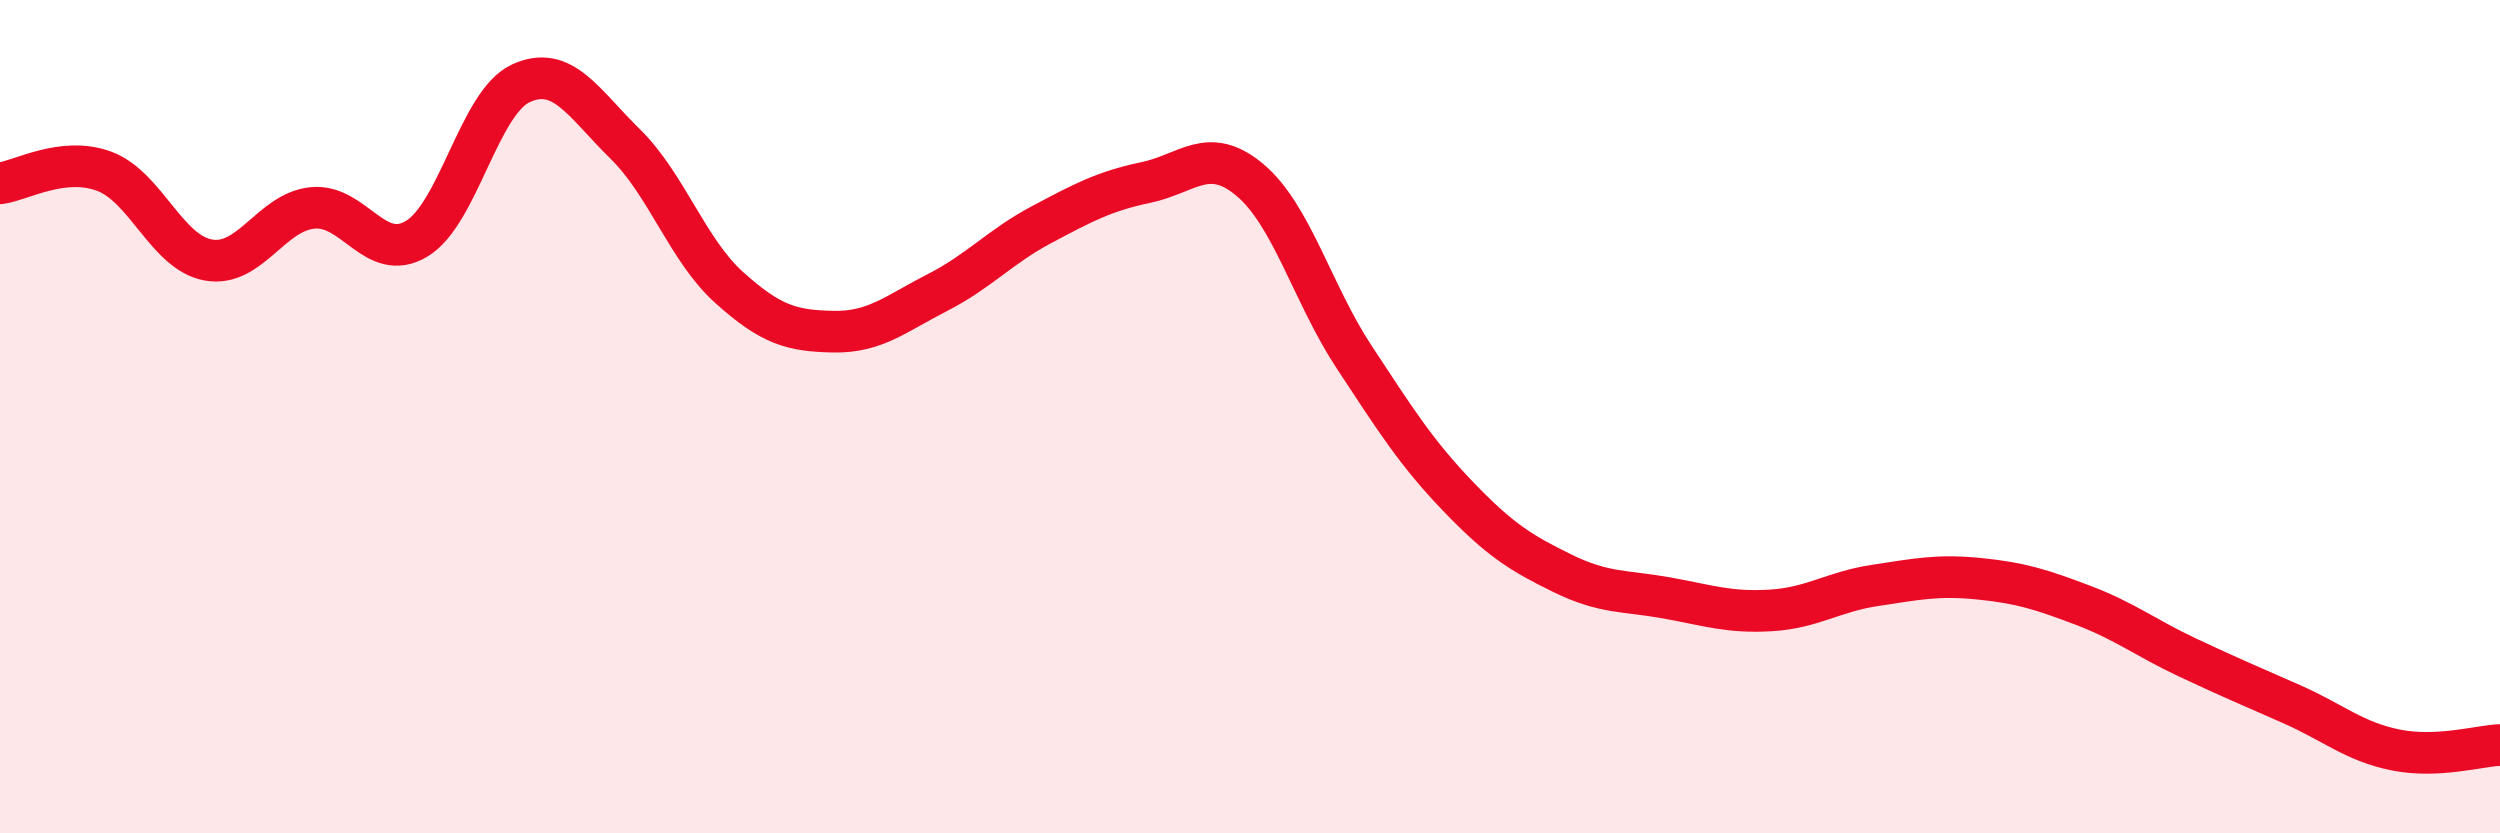
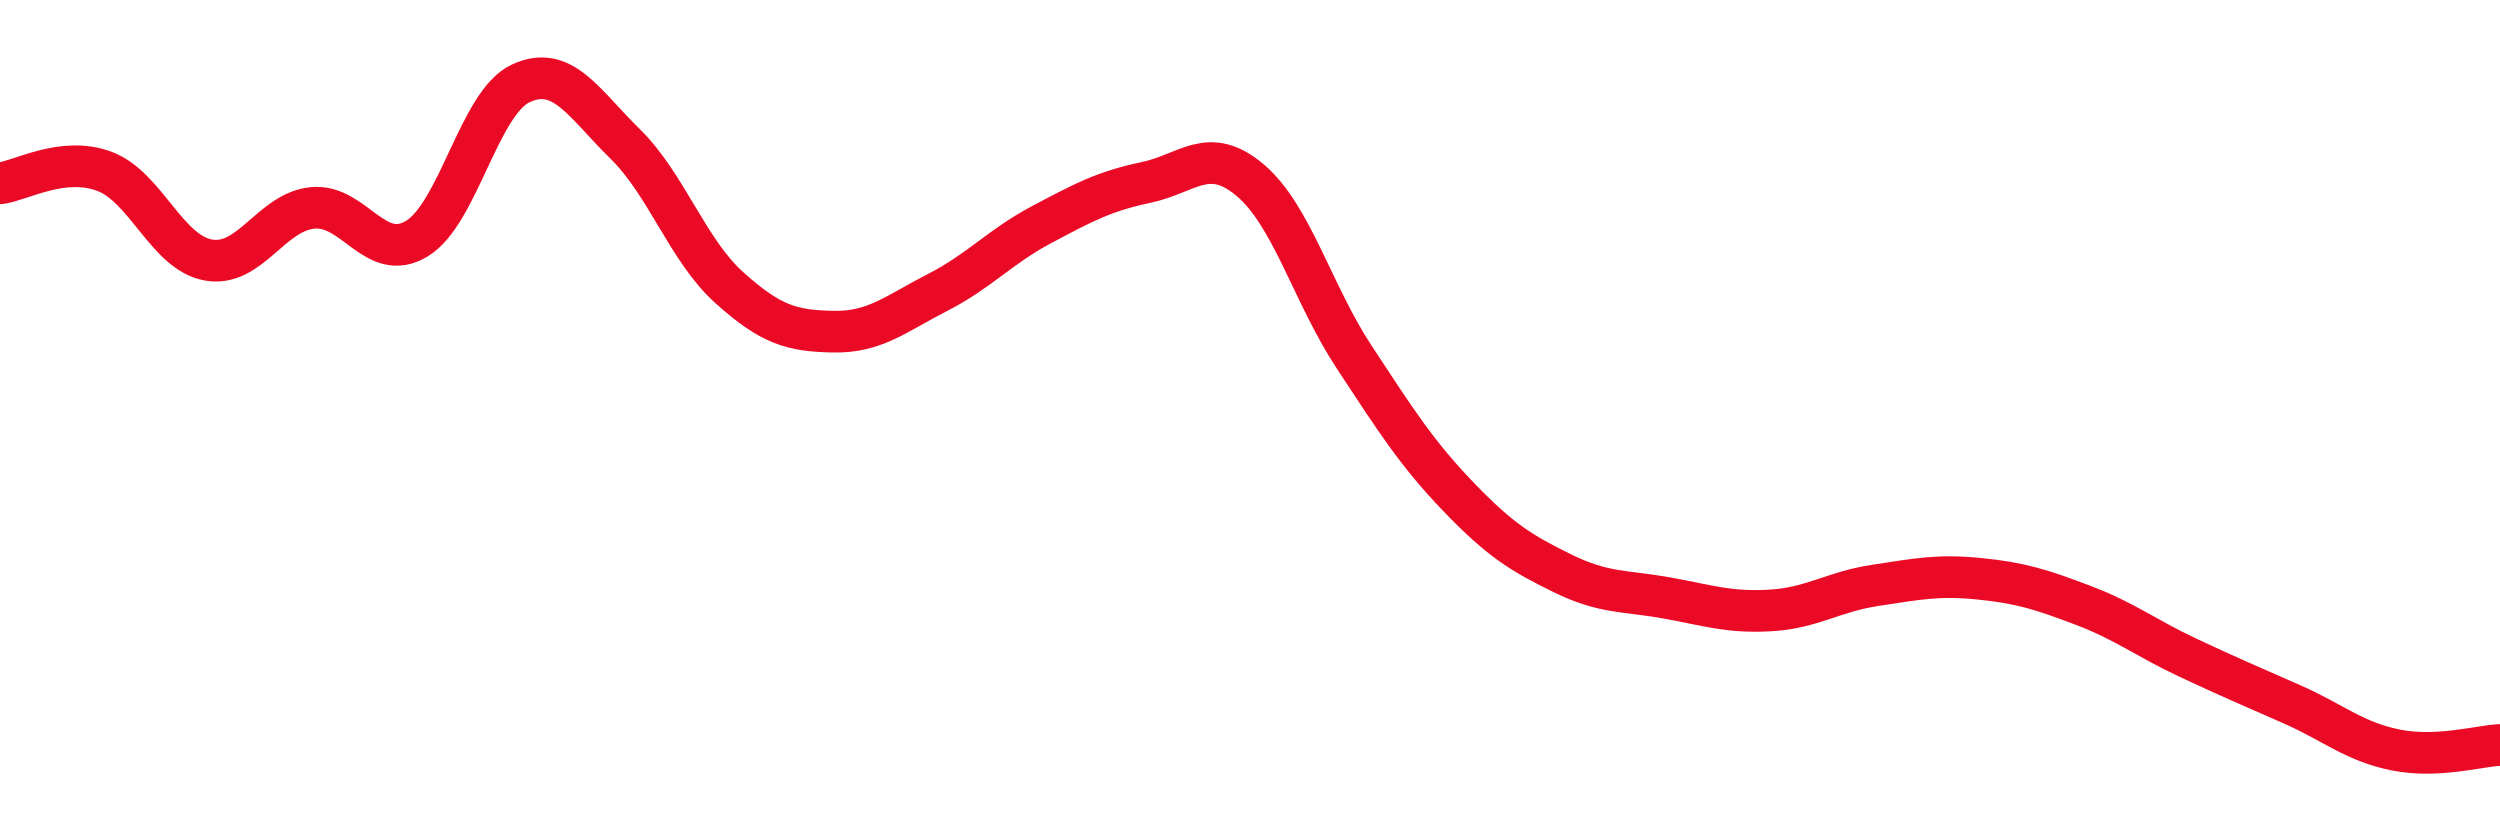
<svg xmlns="http://www.w3.org/2000/svg" width="60" height="20" viewBox="0 0 60 20">
-   <path d="M 0,4.4 C 0.5,4.34 1.5,3.74 2.5,4.11 C 3.5,4.48 4,6.06 5,6.24 C 6,6.42 6.5,5.09 7.5,4.99 C 8.5,4.89 9,6.33 10,5.73 C 11,5.13 11.5,2.46 12.5,2 C 13.5,1.54 14,2.47 15,3.45 C 16,4.43 16.5,6 17.5,6.9 C 18.5,7.8 19,7.94 20,7.96 C 21,7.98 21.5,7.53 22.5,7.02 C 23.5,6.51 24,5.92 25,5.39 C 26,4.86 26.5,4.59 27.5,4.38 C 28.5,4.17 29,3.48 30,4.32 C 31,5.16 31.5,7.05 32.5,8.57 C 33.5,10.09 34,10.88 35,11.92 C 36,12.96 36.5,13.27 37.5,13.76 C 38.5,14.25 39,14.17 40,14.35 C 41,14.53 41.5,14.71 42.5,14.65 C 43.5,14.59 44,14.2 45,14.05 C 46,13.9 46.5,13.79 47.5,13.89 C 48.5,13.99 49,14.15 50,14.53 C 51,14.91 51.5,15.31 52.5,15.78 C 53.5,16.25 54,16.46 55,16.9 C 56,17.34 56.5,17.8 57.5,18 C 58.5,18.2 59.5,17.9 60,17.88L60 20L0 20Z" fill="#EB0A25" opacity="0.1" stroke-linecap="round" stroke-linejoin="round" />
  <path d="M 0,4.4 C 0.5,4.34 1.5,3.74 2.5,4.11 C 3.5,4.48 4,6.06 5,6.24 C 6,6.42 6.5,5.09 7.5,4.99 C 8.5,4.89 9,6.33 10,5.73 C 11,5.13 11.5,2.46 12.5,2 C 13.5,1.54 14,2.47 15,3.45 C 16,4.43 16.5,6 17.5,6.9 C 18.5,7.8 19,7.94 20,7.96 C 21,7.98 21.5,7.53 22.5,7.02 C 23.5,6.51 24,5.92 25,5.39 C 26,4.86 26.5,4.59 27.5,4.38 C 28.5,4.17 29,3.48 30,4.32 C 31,5.16 31.5,7.05 32.5,8.57 C 33.5,10.09 34,10.88 35,11.92 C 36,12.96 36.5,13.27 37.5,13.76 C 38.5,14.25 39,14.17 40,14.35 C 41,14.53 41.5,14.71 42.5,14.65 C 43.5,14.59 44,14.2 45,14.05 C 46,13.9 46.5,13.79 47.5,13.89 C 48.5,13.99 49,14.15 50,14.53 C 51,14.91 51.5,15.31 52.5,15.78 C 53.5,16.25 54,16.46 55,16.9 C 56,17.34 56.5,17.8 57.5,18 C 58.5,18.2 59.5,17.9 60,17.88" stroke="#EB0A25" stroke-width="1" fill="none" stroke-linecap="round" stroke-linejoin="round" />
</svg>